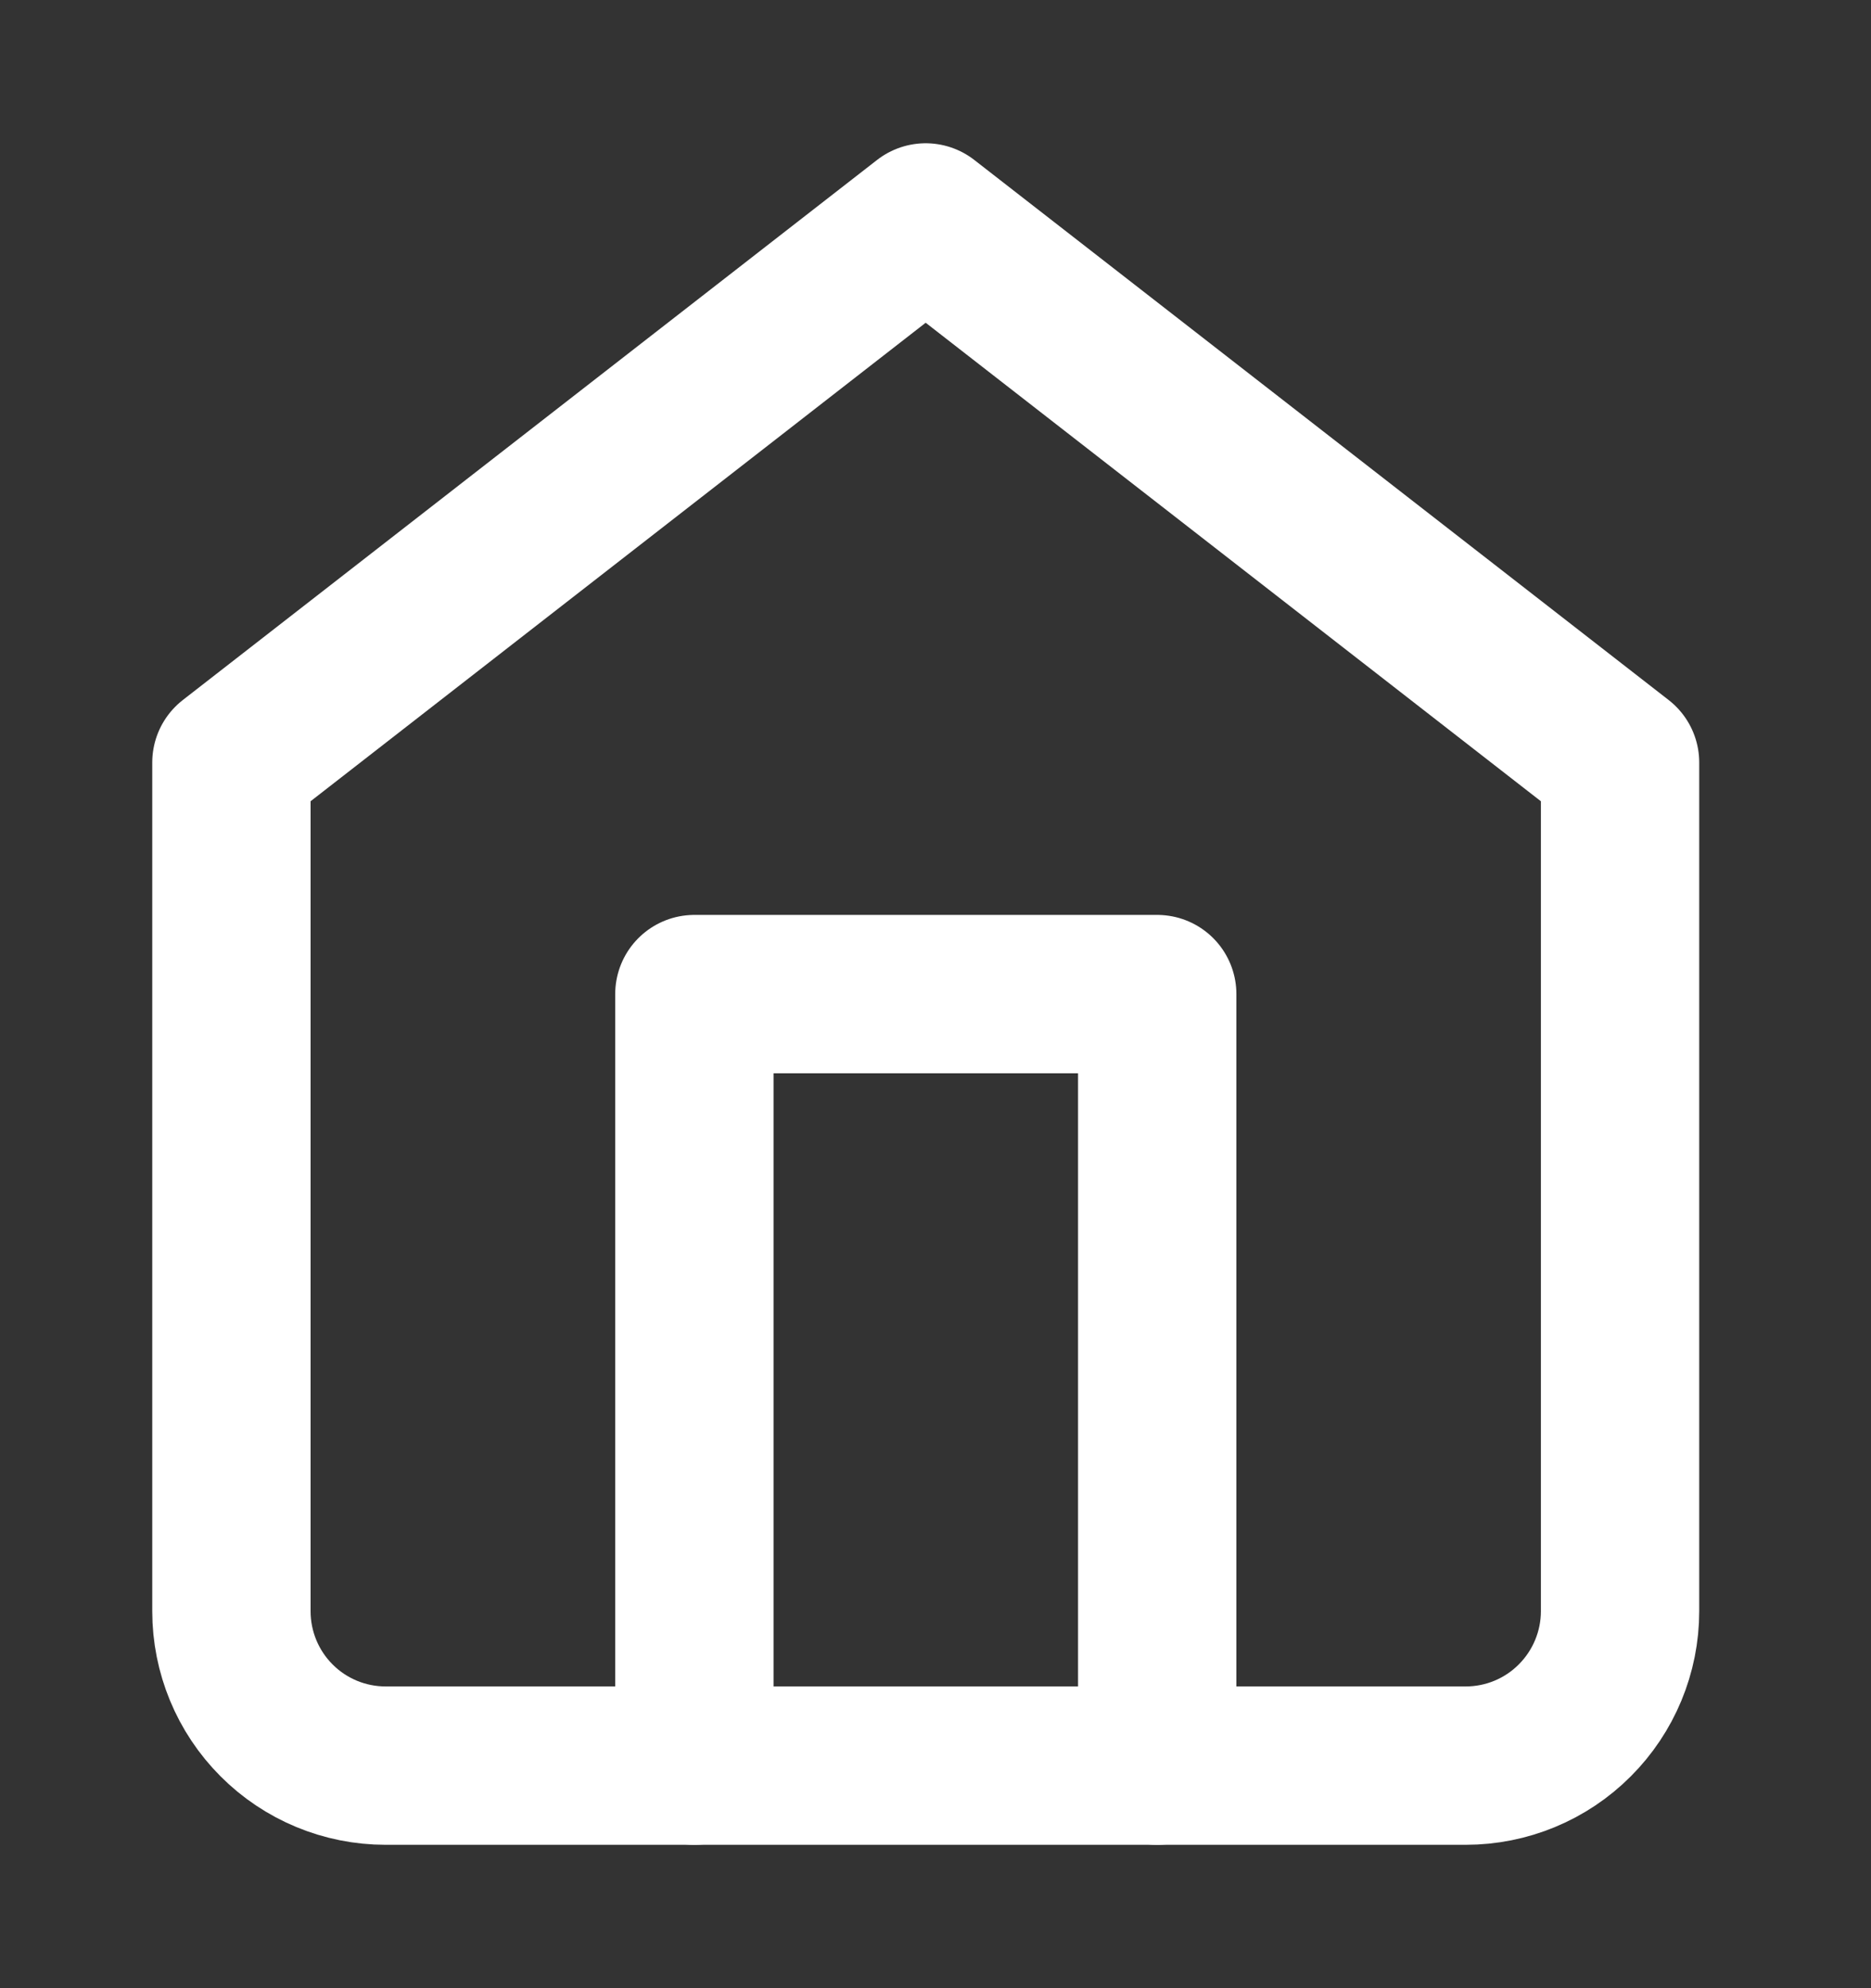
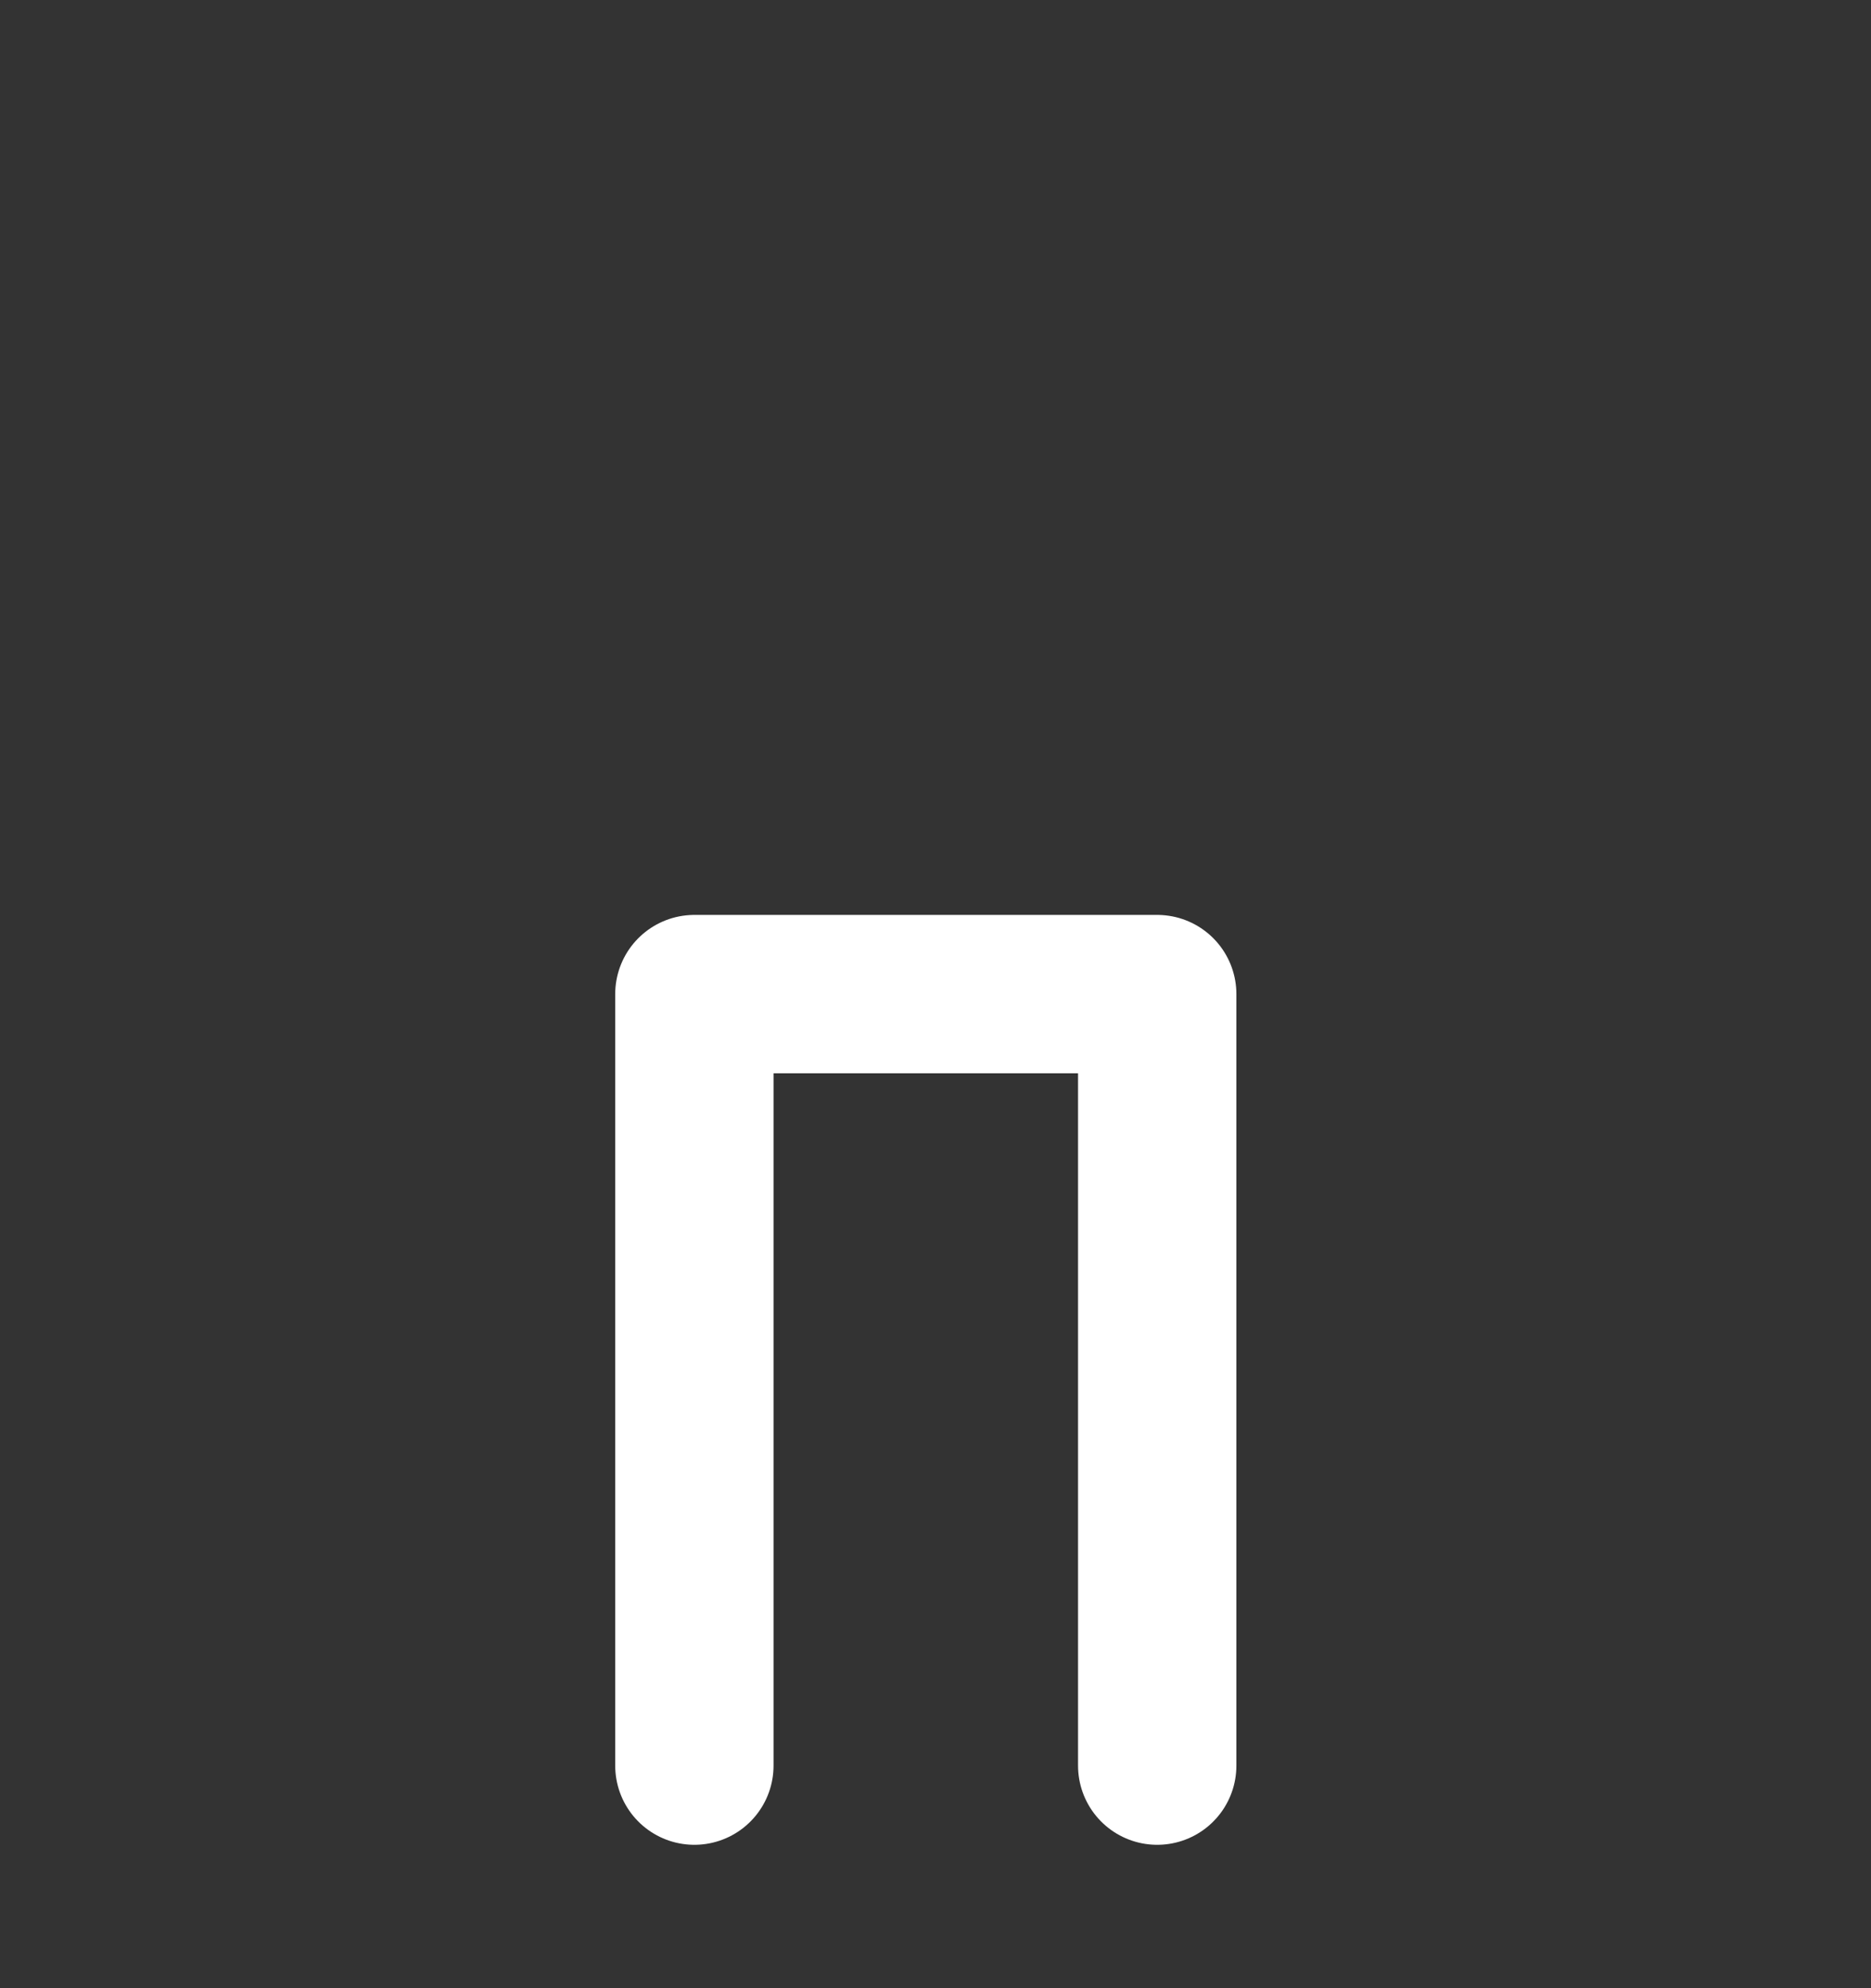
<svg xmlns="http://www.w3.org/2000/svg" width="16" height="17" viewBox="0 0 16 17" fill="none">
  <rect x="0" y="0" width="16" height="17" fill="#333333" stroke="none" />
-   <path d="M1.979 6.52L7.916 1.902L13.854 6.52V13.777C13.854 14.127 13.714 14.463 13.467 14.71C13.22 14.958 12.884 15.097 12.534 15.097H3.298C2.948 15.097 2.612 14.958 2.365 14.71C2.118 14.463 1.979 14.127 1.979 13.777V6.52Z" stroke="white" stroke-width="1.354" stroke-linecap="round" stroke-linejoin="round" />
  <path d="M5.938 15.097V8.5H9.896V15.097" stroke="white" stroke-width="1.354" stroke-linecap="round" stroke-linejoin="round" />
</svg>